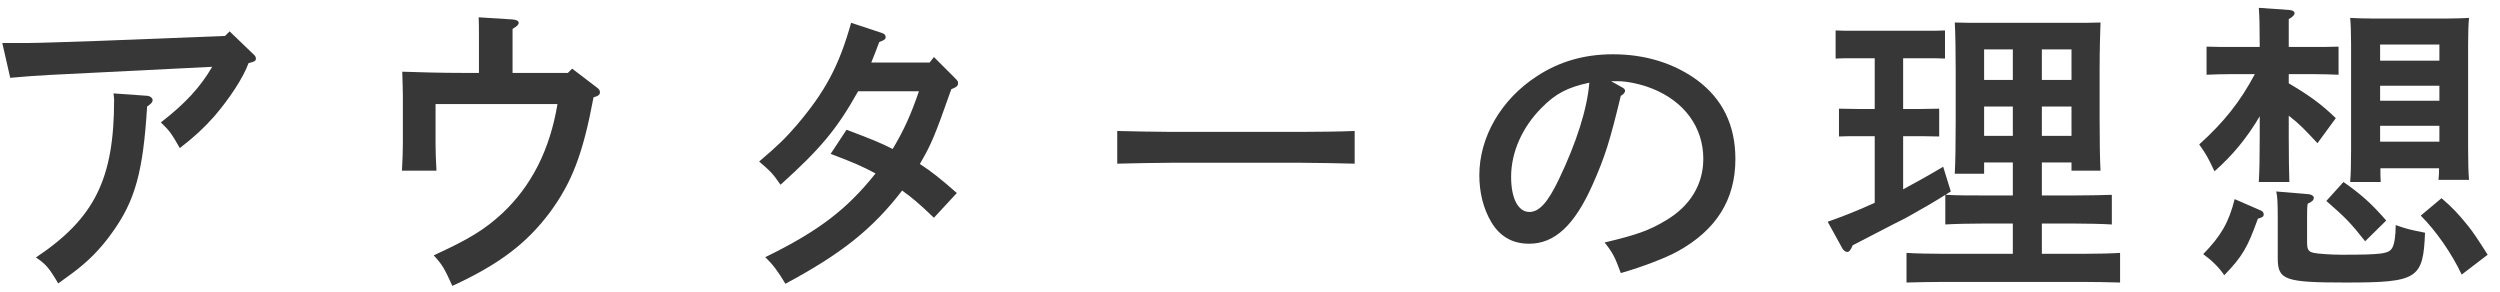
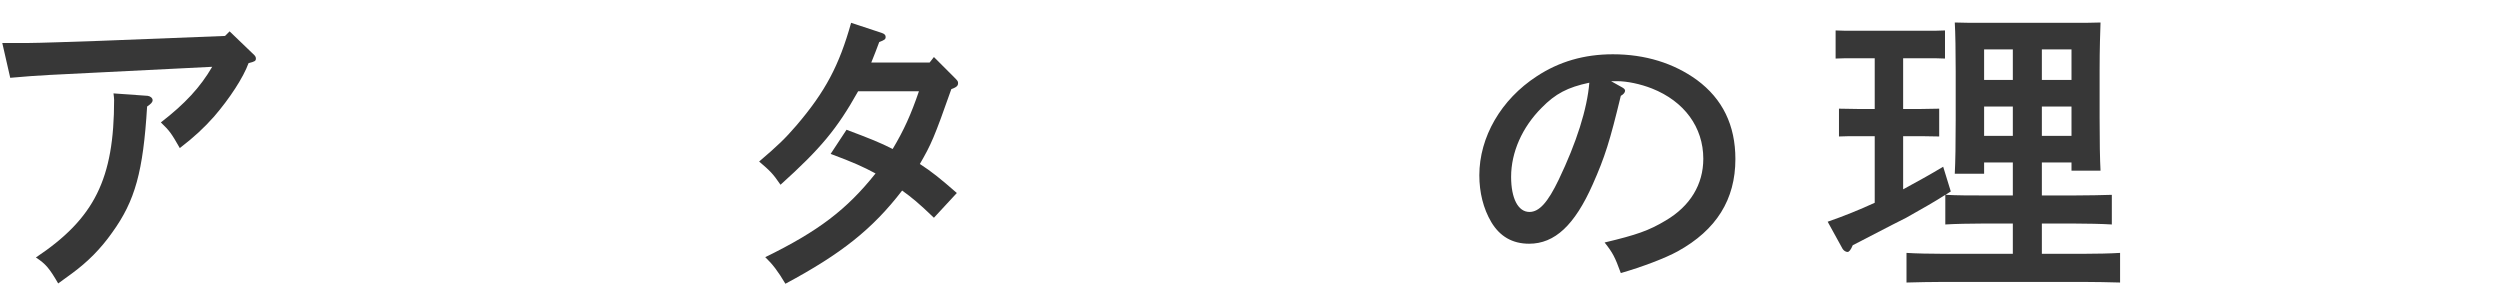
<svg xmlns="http://www.w3.org/2000/svg" width="180" height="21" viewBox="0 0 180 21" fill="none">
-   <path d="M162.7 9.892V8.374C161.776 9.936 160.764 11.168 159.444 12.334C158.938 11.278 158.894 11.19 158.344 10.398C160.148 8.77 161.292 7.318 162.348 5.338H160.632C160.038 5.338 159.356 5.36 158.872 5.382V3.358C159.378 3.38 160.17 3.38 160.632 3.38H162.7C162.7 1.95 162.678 1.114 162.634 0.564L164.834 0.718C165.076 0.74 165.208 0.828 165.208 0.938C165.208 1.07 165.098 1.202 164.79 1.378V3.38H166.616C167.078 3.38 167.87 3.38 168.376 3.358V5.382C167.892 5.36 167.21 5.338 166.616 5.338H164.79V5.998C166.308 6.9 167.1 7.472 168.178 8.506L166.858 10.31C165.846 9.232 165.56 8.924 164.79 8.33V9.892C164.79 11.344 164.812 12.466 164.834 13.104H162.634C162.678 12.356 162.7 11.344 162.7 9.892ZM175.614 12.114H171.39C171.39 12.532 171.39 12.862 171.412 13.104H169.212C169.256 12.598 169.278 11.872 169.278 10.794V3.226C169.278 2.522 169.256 1.686 169.212 1.29C169.718 1.312 170.158 1.334 170.818 1.334H176.186C176.824 1.334 177.286 1.312 177.77 1.29C177.726 1.686 177.704 2.522 177.704 3.226V10.662C177.704 11.696 177.726 12.444 177.77 12.95H175.57C175.592 12.752 175.614 12.466 175.614 12.114ZM175.636 10.2V9.056H171.368V10.2H175.636ZM175.636 7.252V6.174H171.368V7.252H175.636ZM175.636 4.37V3.204H171.368V4.37H175.636ZM163.888 13.786L166.242 13.984C166.44 14.006 166.594 14.116 166.594 14.248C166.594 14.402 166.462 14.534 166.154 14.666C166.11 14.93 166.11 15.238 166.11 15.59V17.438C166.11 17.966 166.198 18.12 166.594 18.208C166.902 18.274 167.87 18.34 168.574 18.34C171.522 18.34 172.006 18.274 172.248 17.834C172.402 17.57 172.49 16.932 172.49 16.206C173.326 16.492 173.392 16.514 174.602 16.756C174.47 20.078 174.074 20.342 168.926 20.342C164.526 20.342 163.998 20.166 163.998 18.604V15.81C163.998 14.622 163.976 14.116 163.888 13.786ZM160.896 14.336L162.766 15.15C162.92 15.216 162.986 15.304 162.986 15.436C162.986 15.59 162.898 15.656 162.568 15.744C161.82 17.834 161.446 18.472 160.148 19.814C159.752 19.242 159.312 18.802 158.63 18.296C159.906 16.998 160.478 16.008 160.896 14.336ZM167.496 14.468L168.728 13.104C170.026 14.006 170.774 14.688 171.808 15.876L170.29 17.372C169.256 16.052 168.838 15.634 167.496 14.468ZM174.294 15.524L175.79 14.27C176.56 14.93 177 15.392 177.726 16.294C178.012 16.646 178.474 17.328 179.112 18.34L177.242 19.77C176.516 18.23 175.394 16.624 174.294 15.524Z" fill="#373737" />
  <path d="M144.924 11.696H142.856V12.51H140.744C140.788 11.63 140.81 10.354 140.81 8.66V5.118C140.81 3.798 140.788 2.324 140.744 1.62C141.316 1.642 141.866 1.642 142.614 1.642H149.368C150.138 1.642 150.666 1.642 151.238 1.62C151.216 2.324 151.172 3.402 151.172 5.118V8.44C151.172 10.178 151.194 11.476 151.238 12.29H149.148V11.696H147.014V14.072H149.412C150.27 14.072 151.392 14.05 152.052 14.028V16.162C151.37 16.118 150.138 16.096 149.412 16.096H147.014V18.274H150.006C150.864 18.274 151.986 18.252 152.646 18.208V20.342C151.964 20.32 150.732 20.298 150.006 20.298H139.908C139.182 20.298 137.928 20.32 137.268 20.342V18.208C137.928 18.252 139.05 18.274 139.908 18.274H144.924V16.096H142.68C141.954 16.096 140.722 16.118 140.062 16.162V14.028C139.204 14.578 138.412 15.018 137.246 15.678C137.18 15.7 135.904 16.36 133.396 17.658C133.264 17.988 133.132 18.142 133.022 18.142C132.89 18.142 132.736 18.032 132.67 17.922L131.592 15.964C132.736 15.568 133.88 15.106 134.98 14.6V9.804H133.726C133.44 9.804 132.736 9.804 132.406 9.826V7.824C132.692 7.824 133.374 7.846 133.726 7.846H134.98V4.194H133.484C133.044 4.194 132.494 4.194 132.164 4.216V2.192C132.494 2.214 133.044 2.214 133.484 2.214H138.72C139.138 2.214 139.71 2.214 140.04 2.192V4.216C139.71 4.194 139.138 4.194 138.72 4.194H137.026V7.846H138.324C138.588 7.846 139.314 7.824 139.622 7.824V9.826C139.314 9.826 138.676 9.804 138.324 9.804H137.026V13.632C137.994 13.104 138.962 12.576 139.908 12.004L140.458 13.786C140.326 13.874 140.194 13.94 140.084 14.028C140.942 14.072 141.822 14.072 142.68 14.072H144.924V11.696ZM144.924 5.756V3.556H142.856V5.756H144.924ZM147.014 5.756H149.148V3.556H147.014V5.756ZM144.924 7.67H142.856V9.782H144.924V7.67ZM147.014 7.67V9.782H149.148V7.67H147.014Z" fill="#373737" />
  <path d="M115.994 5.844L116.742 6.262C116.918 6.35 117.006 6.438 117.006 6.526C117.006 6.658 116.896 6.79 116.698 6.9C115.906 10.178 115.554 11.3 114.674 13.28C113.376 16.206 111.946 17.548 110.098 17.548C108.888 17.548 107.986 17.02 107.37 15.986C106.798 15.018 106.512 13.852 106.512 12.62C106.512 9.87 108.074 7.164 110.648 5.492C112.254 4.436 114.058 3.908 116.126 3.908C118.458 3.908 120.504 4.546 122.176 5.756C124.024 7.12 124.948 9.012 124.948 11.454C124.948 14.358 123.584 16.558 120.79 18.098C119.91 18.582 118.238 19.22 116.698 19.66C116.28 18.516 116.126 18.208 115.532 17.46C117.842 16.91 118.722 16.602 119.932 15.876C121.692 14.842 122.638 13.28 122.638 11.432C122.638 9.166 121.274 7.296 118.942 6.372C118.106 6.042 117.138 5.844 116.434 5.844H115.994ZM114.432 5.954C112.87 6.284 111.99 6.746 111 7.758C109.592 9.166 108.8 10.97 108.8 12.73C108.8 14.292 109.306 15.26 110.12 15.26C110.824 15.26 111.44 14.578 112.232 12.928C113.508 10.266 114.278 7.846 114.432 5.954Z" fill="#373737" />
-   <path d="M97.536 9.43V11.784C96.502 11.762 94.764 11.718 93.598 11.718H84.38C83.302 11.718 81.388 11.762 80.442 11.784V9.43C81.344 9.452 83.258 9.496 84.38 9.496H93.598C94.808 9.496 96.546 9.474 97.536 9.43Z" fill="#373737" />
  <path d="M67.242 4.106L68.716 5.58C68.98 5.844 68.98 5.866 68.98 5.998C68.98 6.174 68.87 6.284 68.496 6.416C67.264 9.914 67.044 10.398 66.23 11.806C67.11 12.378 67.682 12.84 68.892 13.896L67.242 15.678C66.142 14.622 65.658 14.226 64.954 13.72C62.82 16.492 60.576 18.274 56.55 20.43C56 19.506 55.626 19.022 55.098 18.516C58.926 16.646 60.972 15.084 63.04 12.488C62.138 12.004 61.456 11.696 59.806 11.08L60.95 9.342C62.644 9.98 63.37 10.266 64.272 10.728C65.086 9.364 65.592 8.242 66.164 6.57H61.786C60.268 9.276 59.102 10.684 56.198 13.302C55.626 12.466 55.45 12.312 54.658 11.63C56 10.486 56.528 9.98 57.342 9.034C59.41 6.614 60.422 4.722 61.28 1.642L63.48 2.368C63.678 2.434 63.766 2.522 63.766 2.654C63.766 2.83 63.7 2.874 63.304 3.028C63.106 3.534 62.974 3.93 62.864 4.172C62.798 4.348 62.776 4.392 62.732 4.502H66.934L67.242 4.106Z" fill="#373737" />
-   <path d="M36.904 5.25H40.886L41.194 4.942L42.954 6.284C43.13 6.416 43.196 6.504 43.196 6.636C43.196 6.812 43.108 6.9 42.734 7.01C41.964 11.124 41.172 13.148 39.566 15.326C37.894 17.548 35.914 19.044 32.57 20.584C31.976 19.286 31.866 19.088 31.228 18.384C33.78 17.218 34.924 16.514 36.2 15.326C38.268 13.368 39.588 10.794 40.138 7.494H31.36V10.332C31.36 10.838 31.382 11.586 31.426 12.29H28.94C28.984 11.586 29.006 10.838 29.006 10.332V6.878C29.006 6.438 28.984 5.954 28.962 5.162C30.15 5.206 31.866 5.25 33.406 5.25H34.484V2.698C34.484 2.06 34.484 1.576 34.462 1.246L36.904 1.4C37.19 1.422 37.344 1.51 37.344 1.642C37.344 1.774 37.234 1.884 36.904 2.082V5.25Z" fill="#373737" />
  <path d="M0.736 5.602L0.164 3.094H2.1C2.76 3.094 5.312 3.006 7.226 2.94L16.202 2.588L16.532 2.258L18.226 3.886C18.38 4.018 18.424 4.106 18.424 4.216C18.424 4.392 18.336 4.436 17.896 4.546C17.522 5.58 16.532 7.098 15.41 8.396C14.706 9.188 13.98 9.87 12.946 10.662C12.33 9.584 12.22 9.43 11.582 8.814C13.32 7.472 14.42 6.284 15.278 4.81L7.358 5.206C3.904 5.382 2.914 5.404 0.736 5.602ZM8.172 6.724L10.636 6.9C10.812 6.922 10.988 7.054 10.988 7.208C10.988 7.362 10.878 7.472 10.592 7.67C10.306 12.356 9.734 14.446 8.084 16.734C7.248 17.922 6.302 18.868 5.158 19.704C4.718 20.034 4.388 20.254 4.19 20.408C3.552 19.308 3.288 19 2.584 18.538C6.808 15.722 8.216 12.884 8.216 7.186C8.216 7.054 8.194 6.944 8.172 6.724Z" fill="#373737" />
</svg>